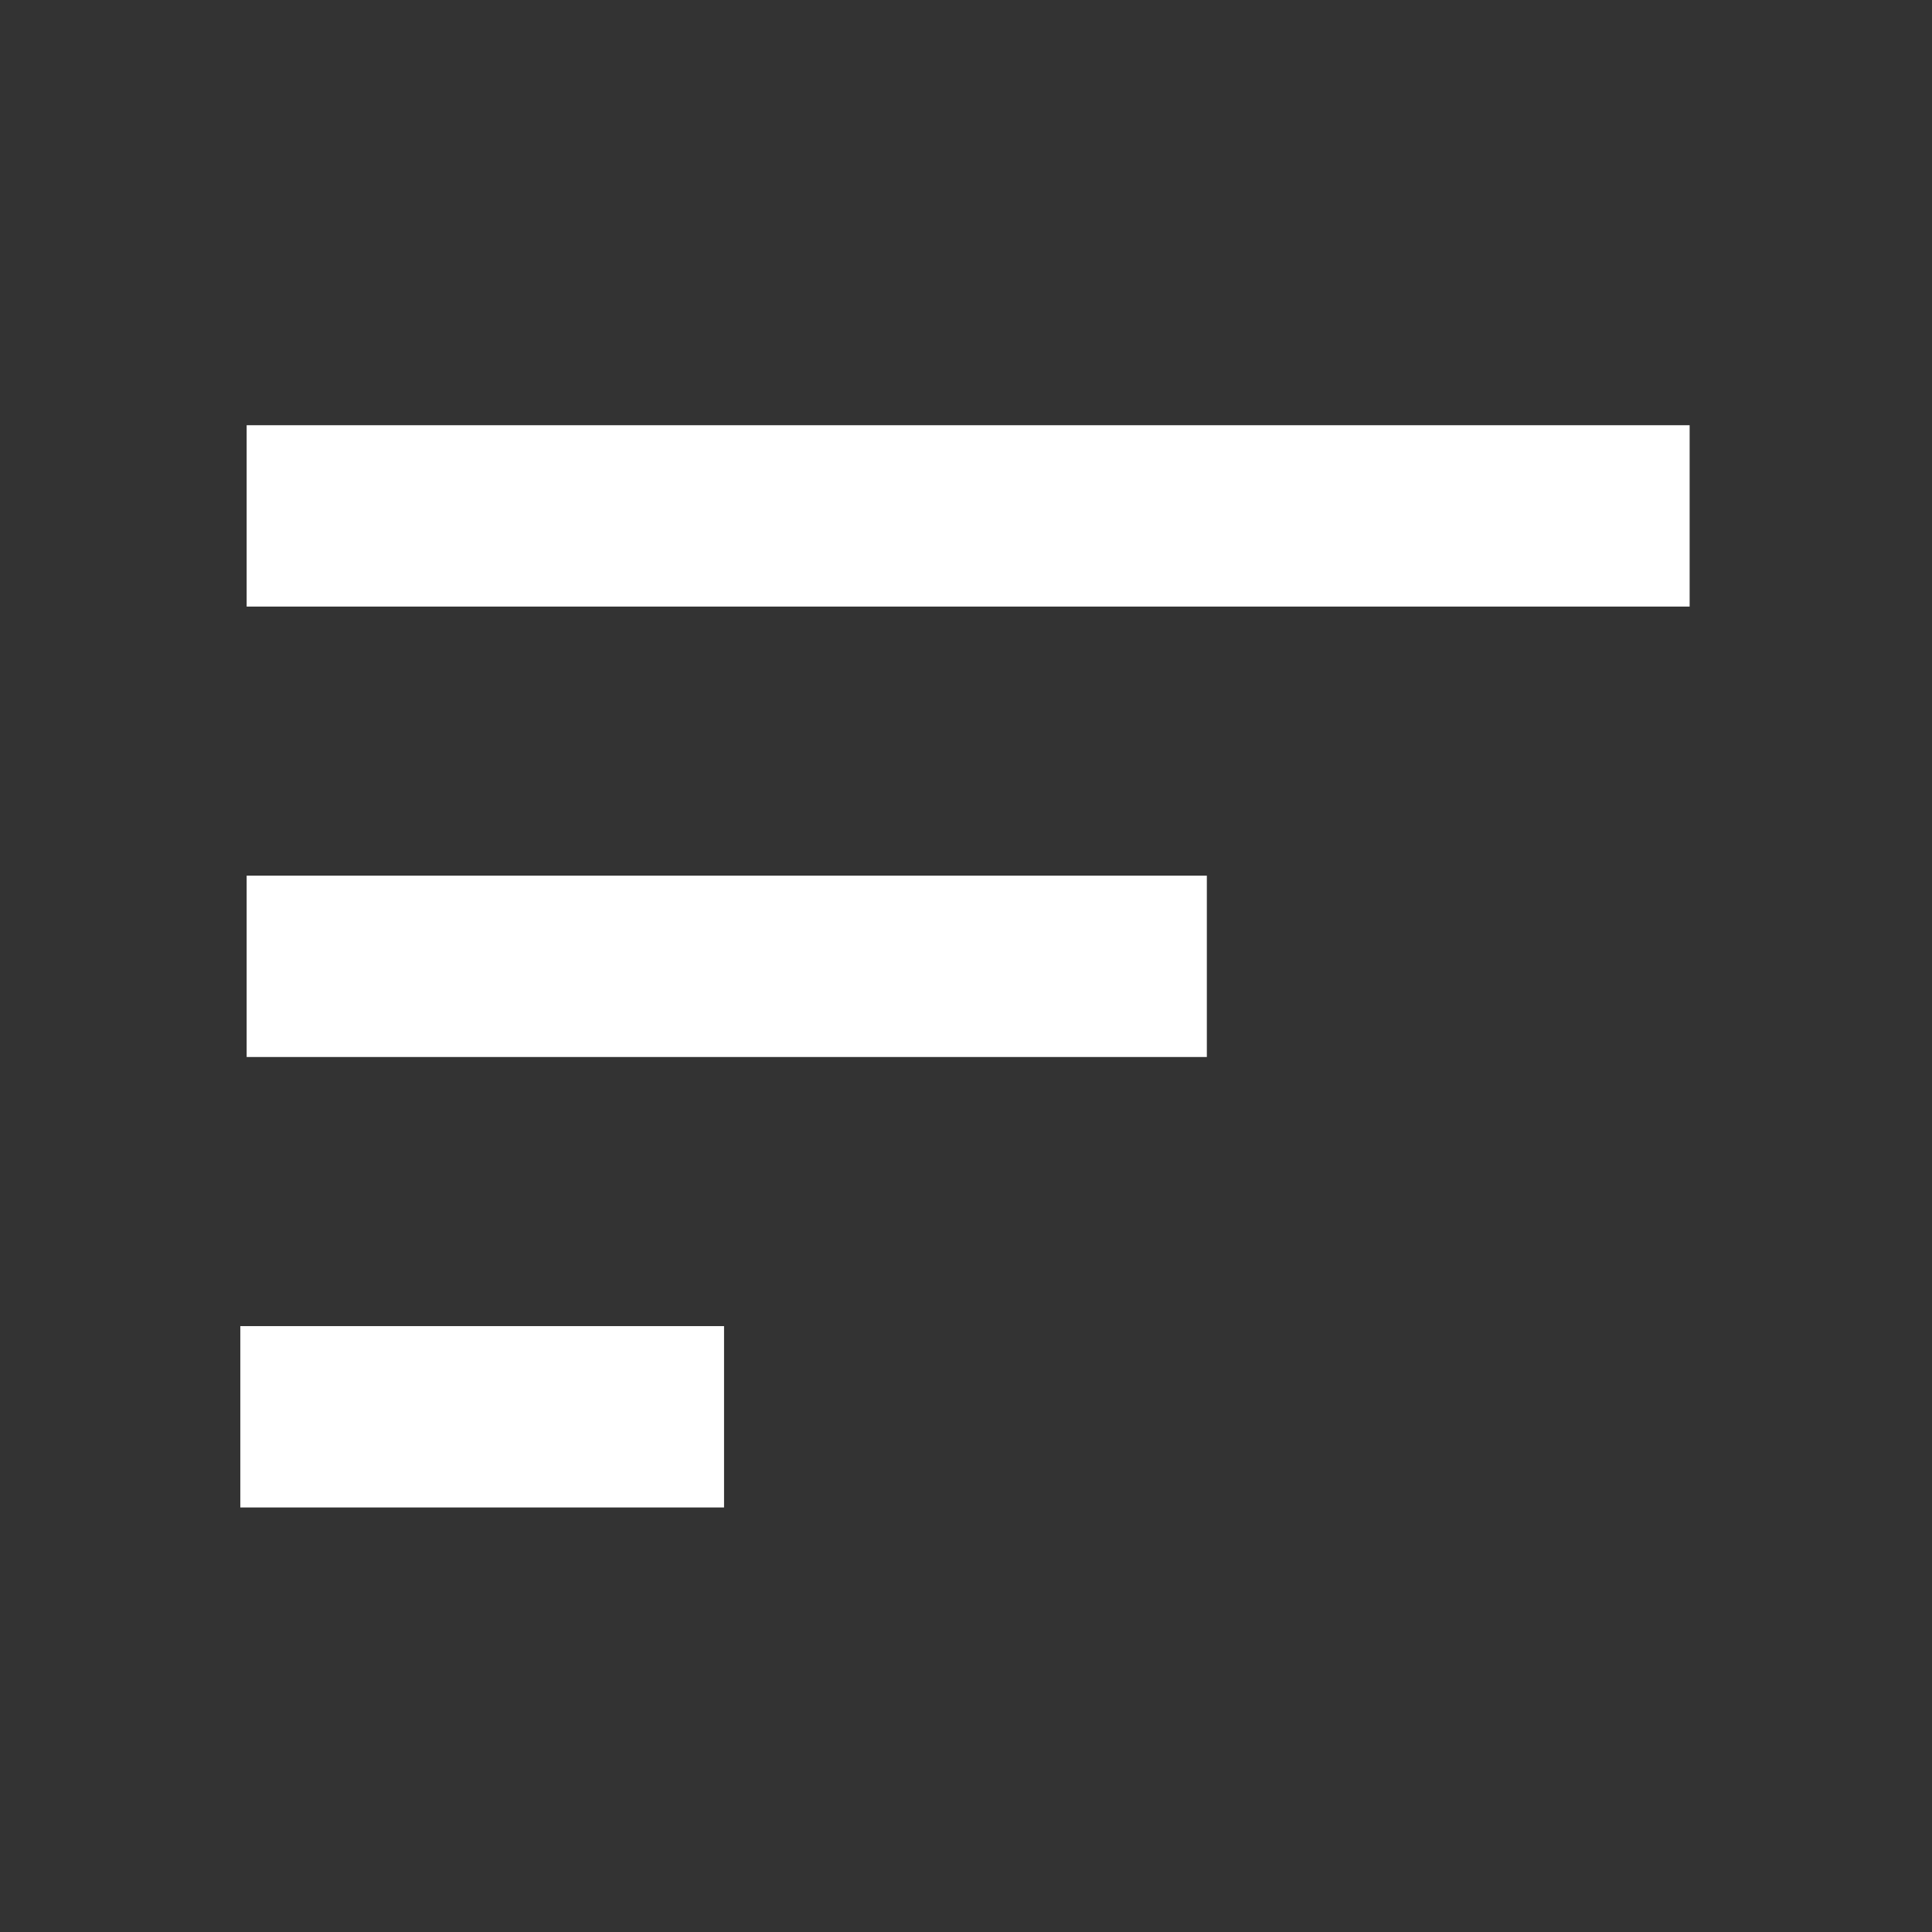
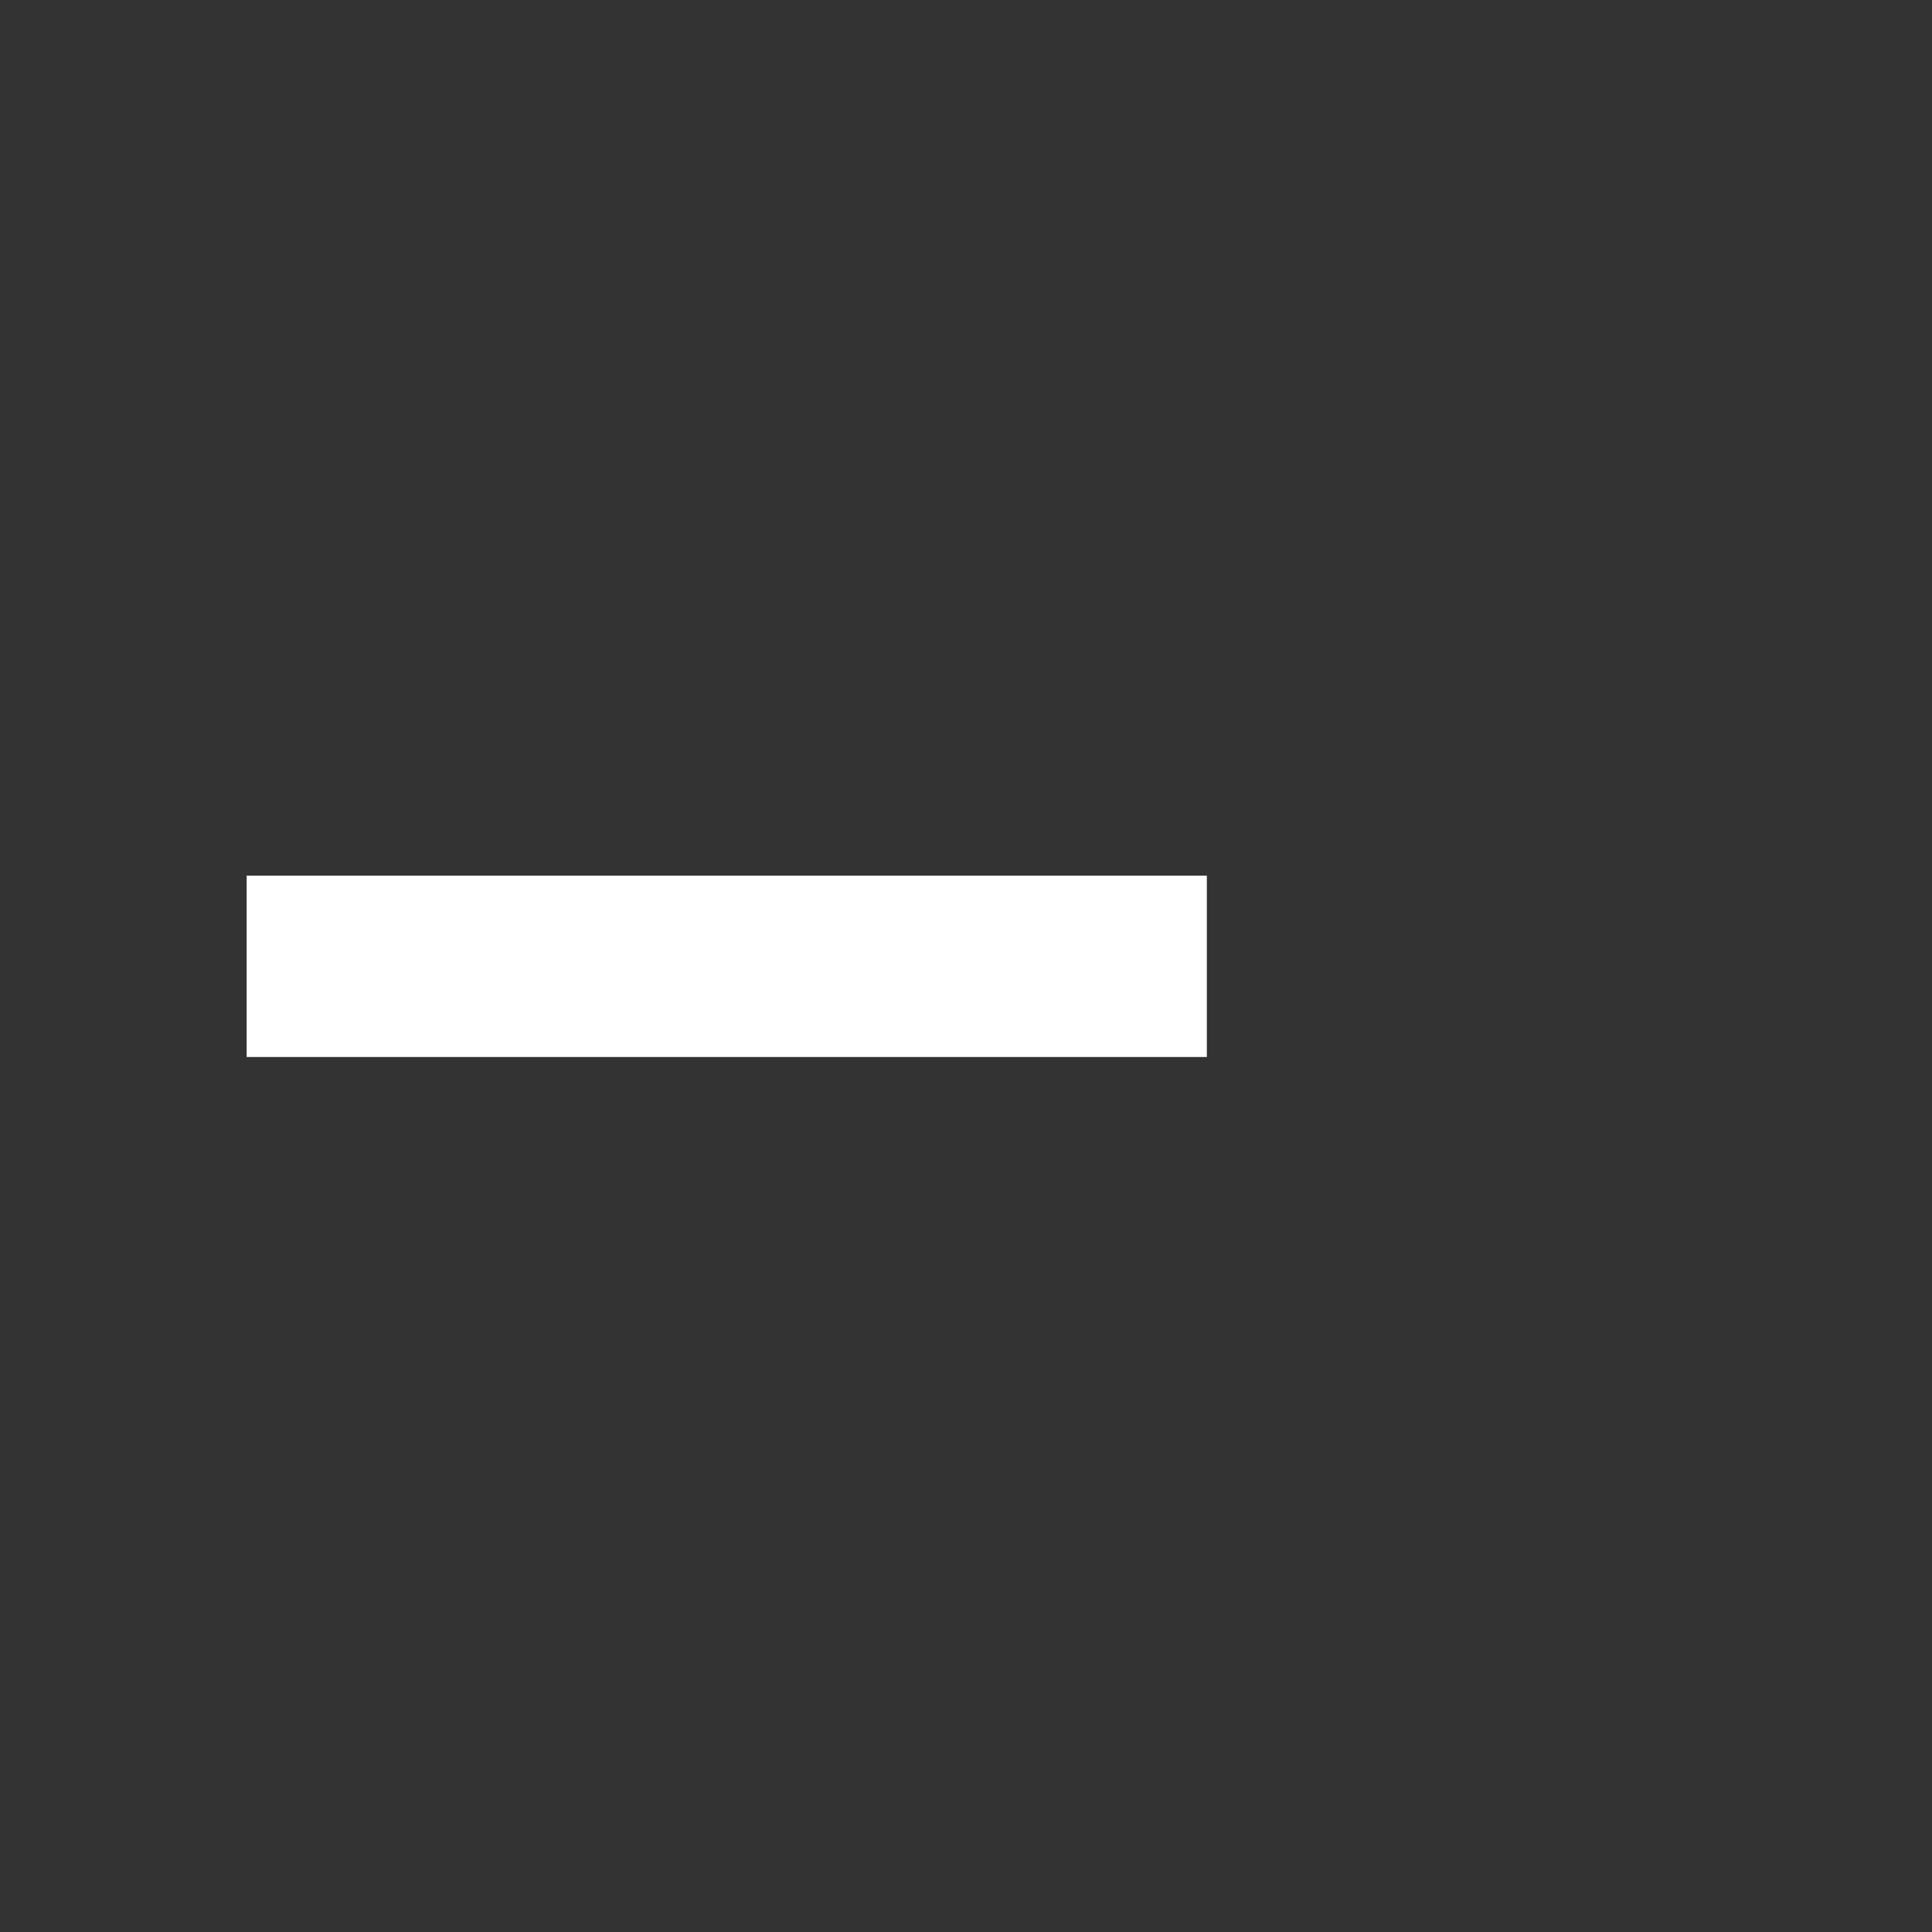
<svg xmlns="http://www.w3.org/2000/svg" clip-rule="evenodd" fill="#fff" fill-rule="evenodd" stroke-linejoin="round" stroke-miterlimit="2" viewBox="0 0 64 64">
  <rect x="0" y="0" width="64" height="64" fill="#333333" stroke="none" />
-   <path d="m-1088-192h1280v800h-1280z" fill="none" />
  <g fill-rule="nonzero">
-     <path d="m103.288 8.535h71.218v34.133h-71.218z" transform="matrix(.225 0 0 .176 -15.279 42.427)" />
    <path d="m103.288 8.535h141.366v34.133h-141.366z" transform="matrix(.225 0 0 .176 -15.069 27.505)" />
-     <path d="m103.288 8.535h212.447v34.133h-212.447z" transform="matrix(.225 0 0 .176 -15.069 12.584)" />
  </g>
</svg>